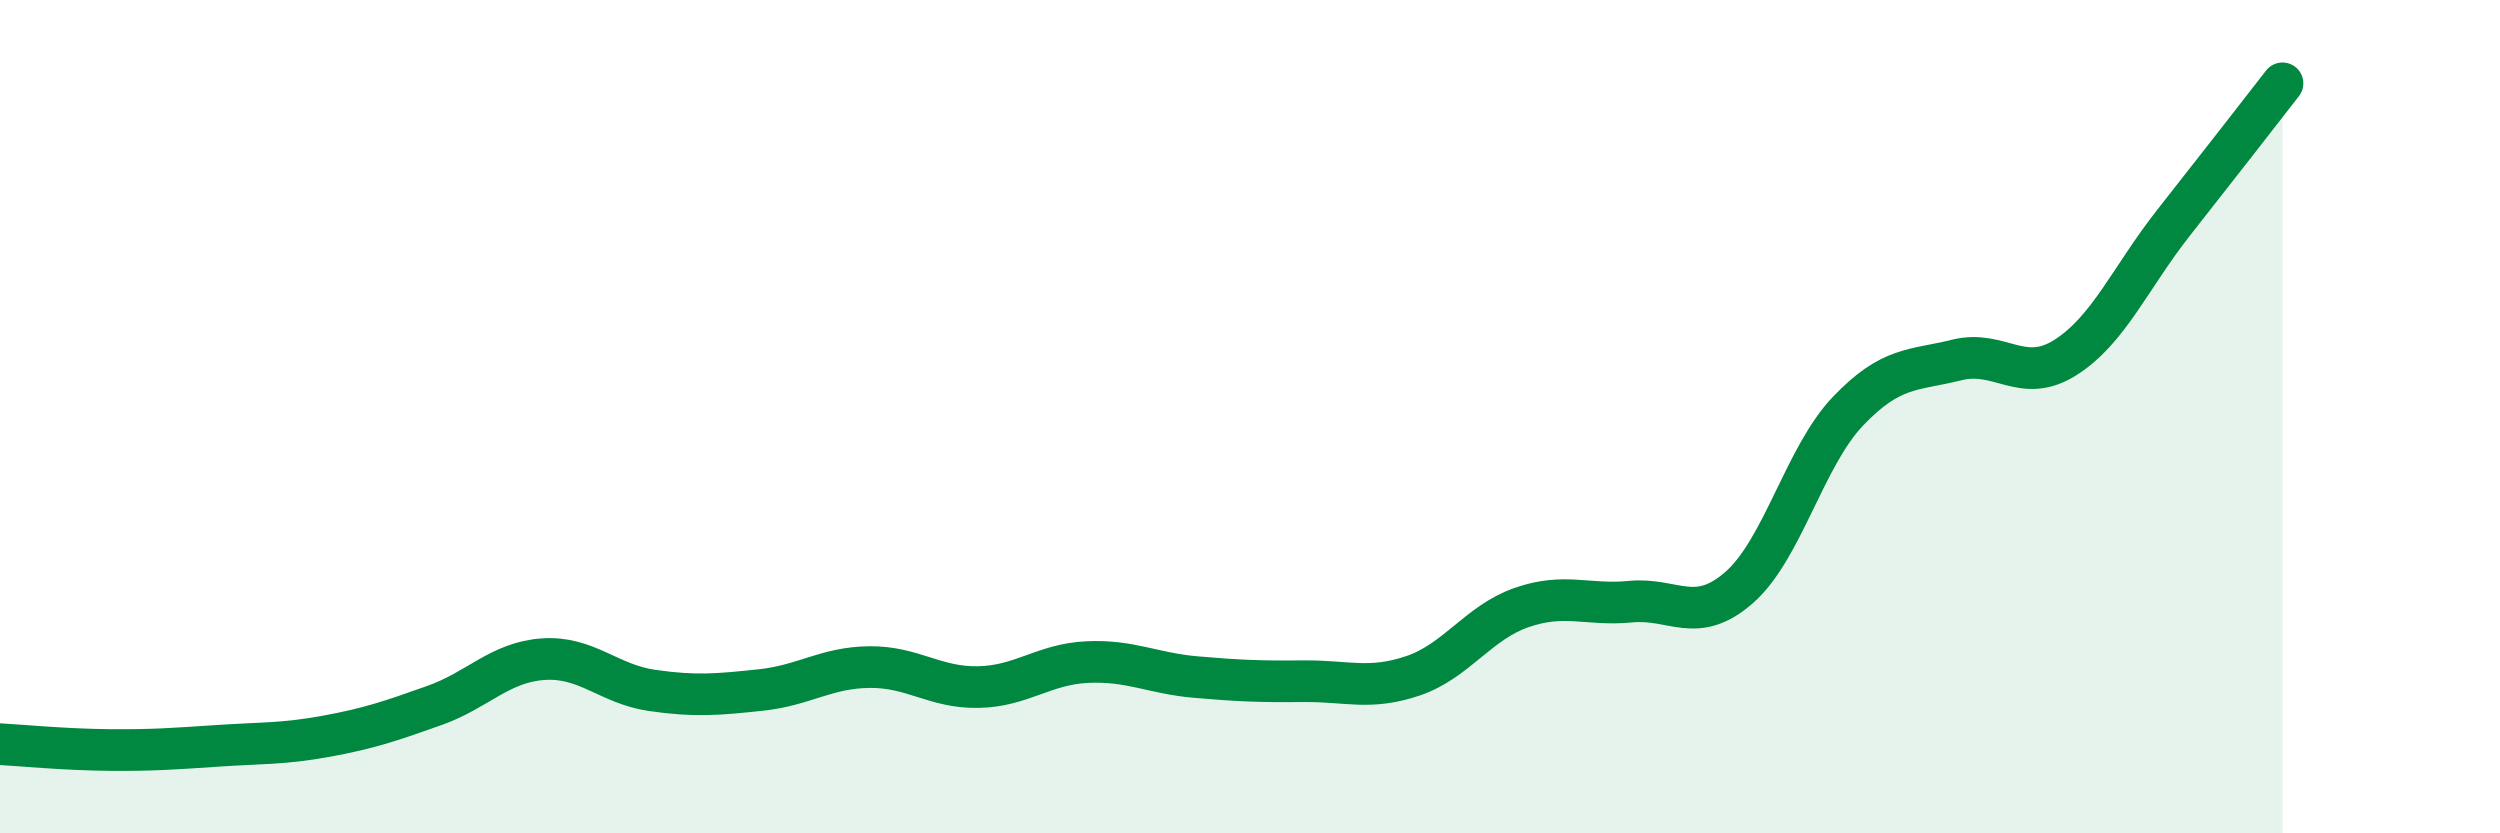
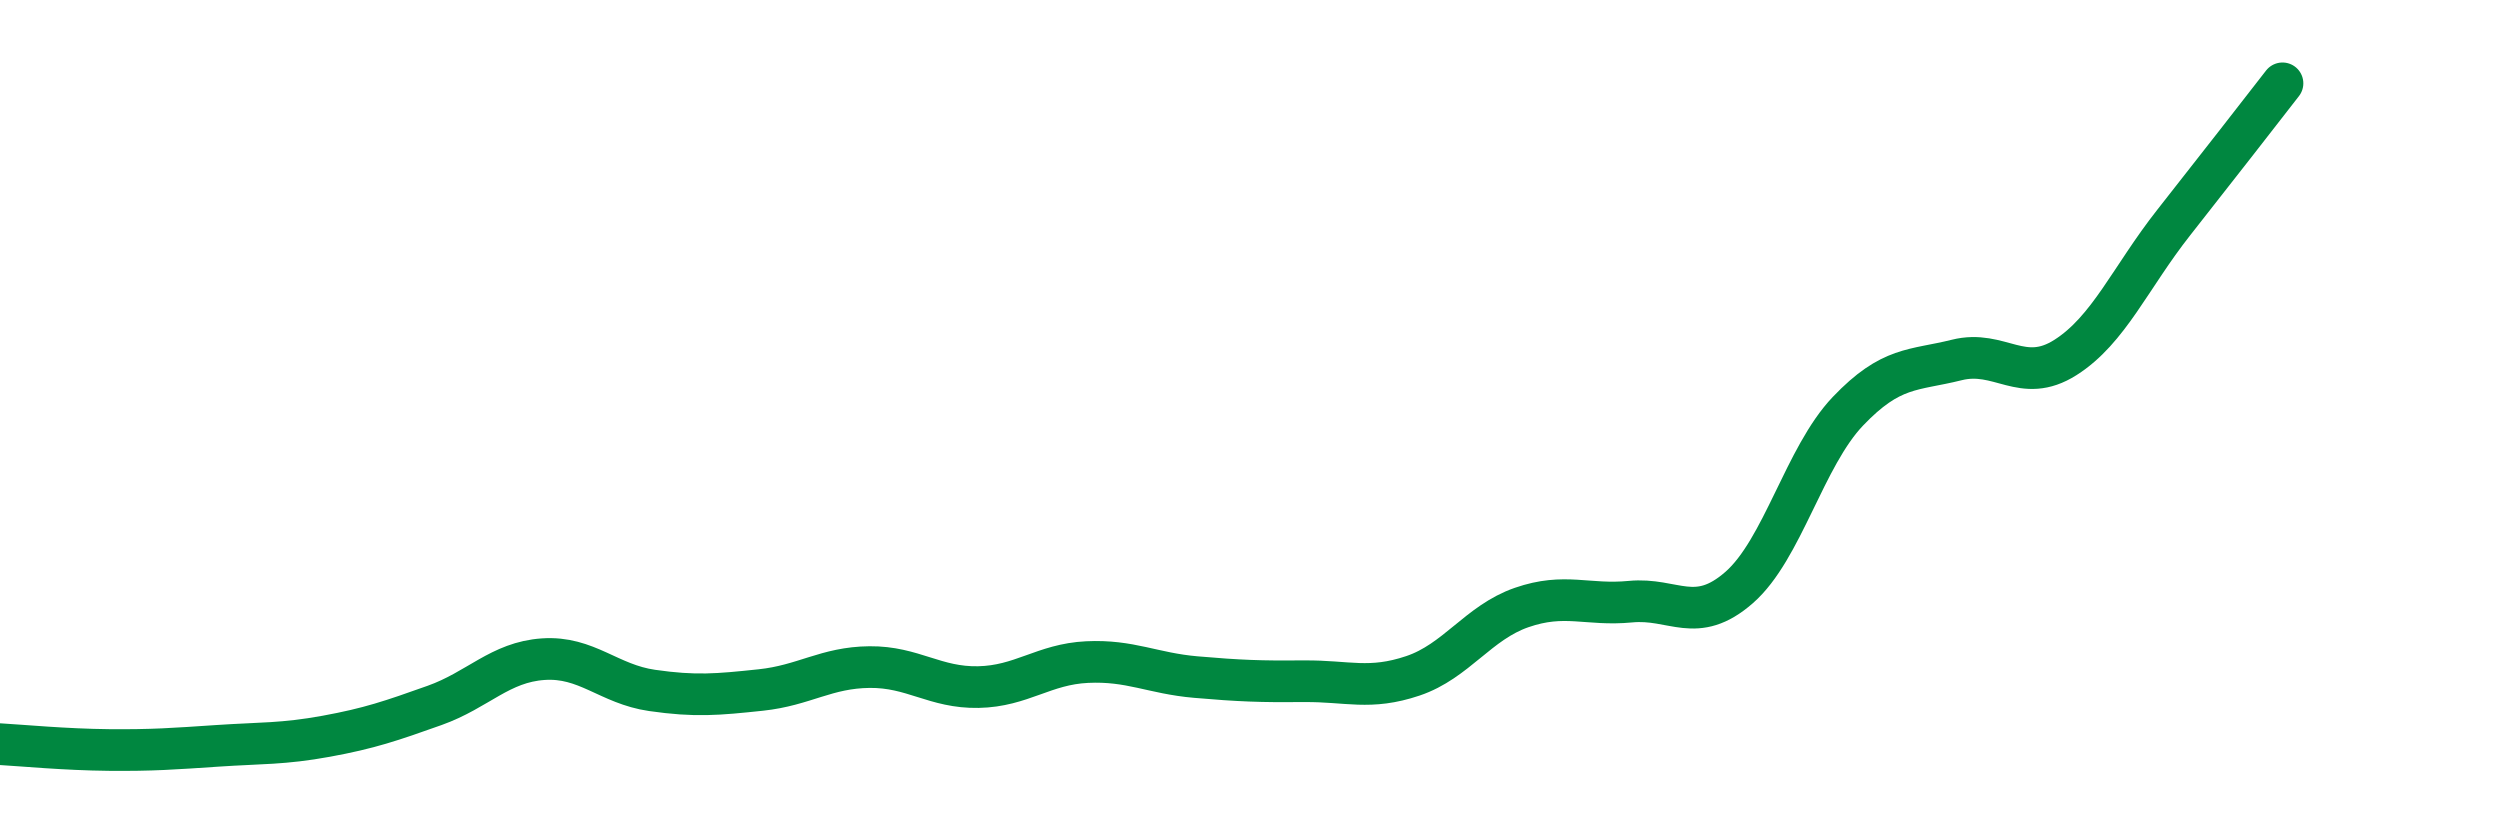
<svg xmlns="http://www.w3.org/2000/svg" width="60" height="20" viewBox="0 0 60 20">
-   <path d="M 0,17.86 C 0.52,17.89 1.57,17.99 2.61,18 C 3.65,18.01 4.18,17.97 5.22,17.9 C 6.26,17.83 6.79,17.86 7.83,17.67 C 8.87,17.48 9.39,17.3 10.43,16.93 C 11.47,16.56 12,15.89 13.04,15.82 C 14.08,15.75 14.61,16.42 15.65,16.57 C 16.69,16.72 17.22,16.67 18.26,16.56 C 19.3,16.45 19.83,16.02 20.87,16.01 C 21.91,16 22.44,16.51 23.48,16.49 C 24.52,16.47 25.05,15.94 26.09,15.89 C 27.13,15.84 27.66,16.16 28.7,16.25 C 29.74,16.34 30.26,16.36 31.3,16.35 C 32.34,16.34 32.87,16.57 33.91,16.22 C 34.95,15.87 35.48,14.94 36.52,14.58 C 37.56,14.22 38.09,14.54 39.13,14.44 C 40.17,14.34 40.7,15.01 41.74,14.1 C 42.78,13.19 43.31,10.96 44.35,9.87 C 45.39,8.78 45.92,8.9 46.96,8.64 C 48,8.38 48.53,9.24 49.57,8.58 C 50.61,7.92 51.13,6.66 52.17,5.34 C 53.21,4.02 54.26,2.67 54.78,2L54.78 20L0 20Z" fill="#008740" opacity="0.1" stroke-linecap="round" stroke-linejoin="round" />
  <path d="M 0,17.86 C 0.52,17.89 1.57,17.99 2.61,18 C 3.65,18.01 4.18,17.97 5.22,17.9 C 6.26,17.83 6.79,17.86 7.83,17.67 C 8.87,17.48 9.39,17.3 10.43,16.93 C 11.47,16.56 12,15.89 13.04,15.82 C 14.08,15.75 14.61,16.42 15.65,16.57 C 16.69,16.72 17.22,16.67 18.26,16.56 C 19.3,16.45 19.83,16.02 20.87,16.01 C 21.91,16 22.44,16.51 23.48,16.49 C 24.52,16.47 25.05,15.94 26.09,15.89 C 27.13,15.84 27.66,16.16 28.7,16.25 C 29.74,16.34 30.26,16.36 31.3,16.35 C 32.34,16.34 32.87,16.57 33.91,16.22 C 34.95,15.87 35.48,14.94 36.52,14.58 C 37.56,14.22 38.09,14.54 39.13,14.44 C 40.17,14.34 40.7,15.01 41.74,14.1 C 42.78,13.19 43.31,10.96 44.35,9.87 C 45.39,8.78 45.92,8.9 46.96,8.64 C 48,8.38 48.53,9.24 49.57,8.58 C 50.61,7.92 51.13,6.66 52.17,5.34 C 53.21,4.02 54.26,2.67 54.78,2" stroke="#008740" stroke-width="1" fill="none" stroke-linecap="round" stroke-linejoin="round" />
</svg>